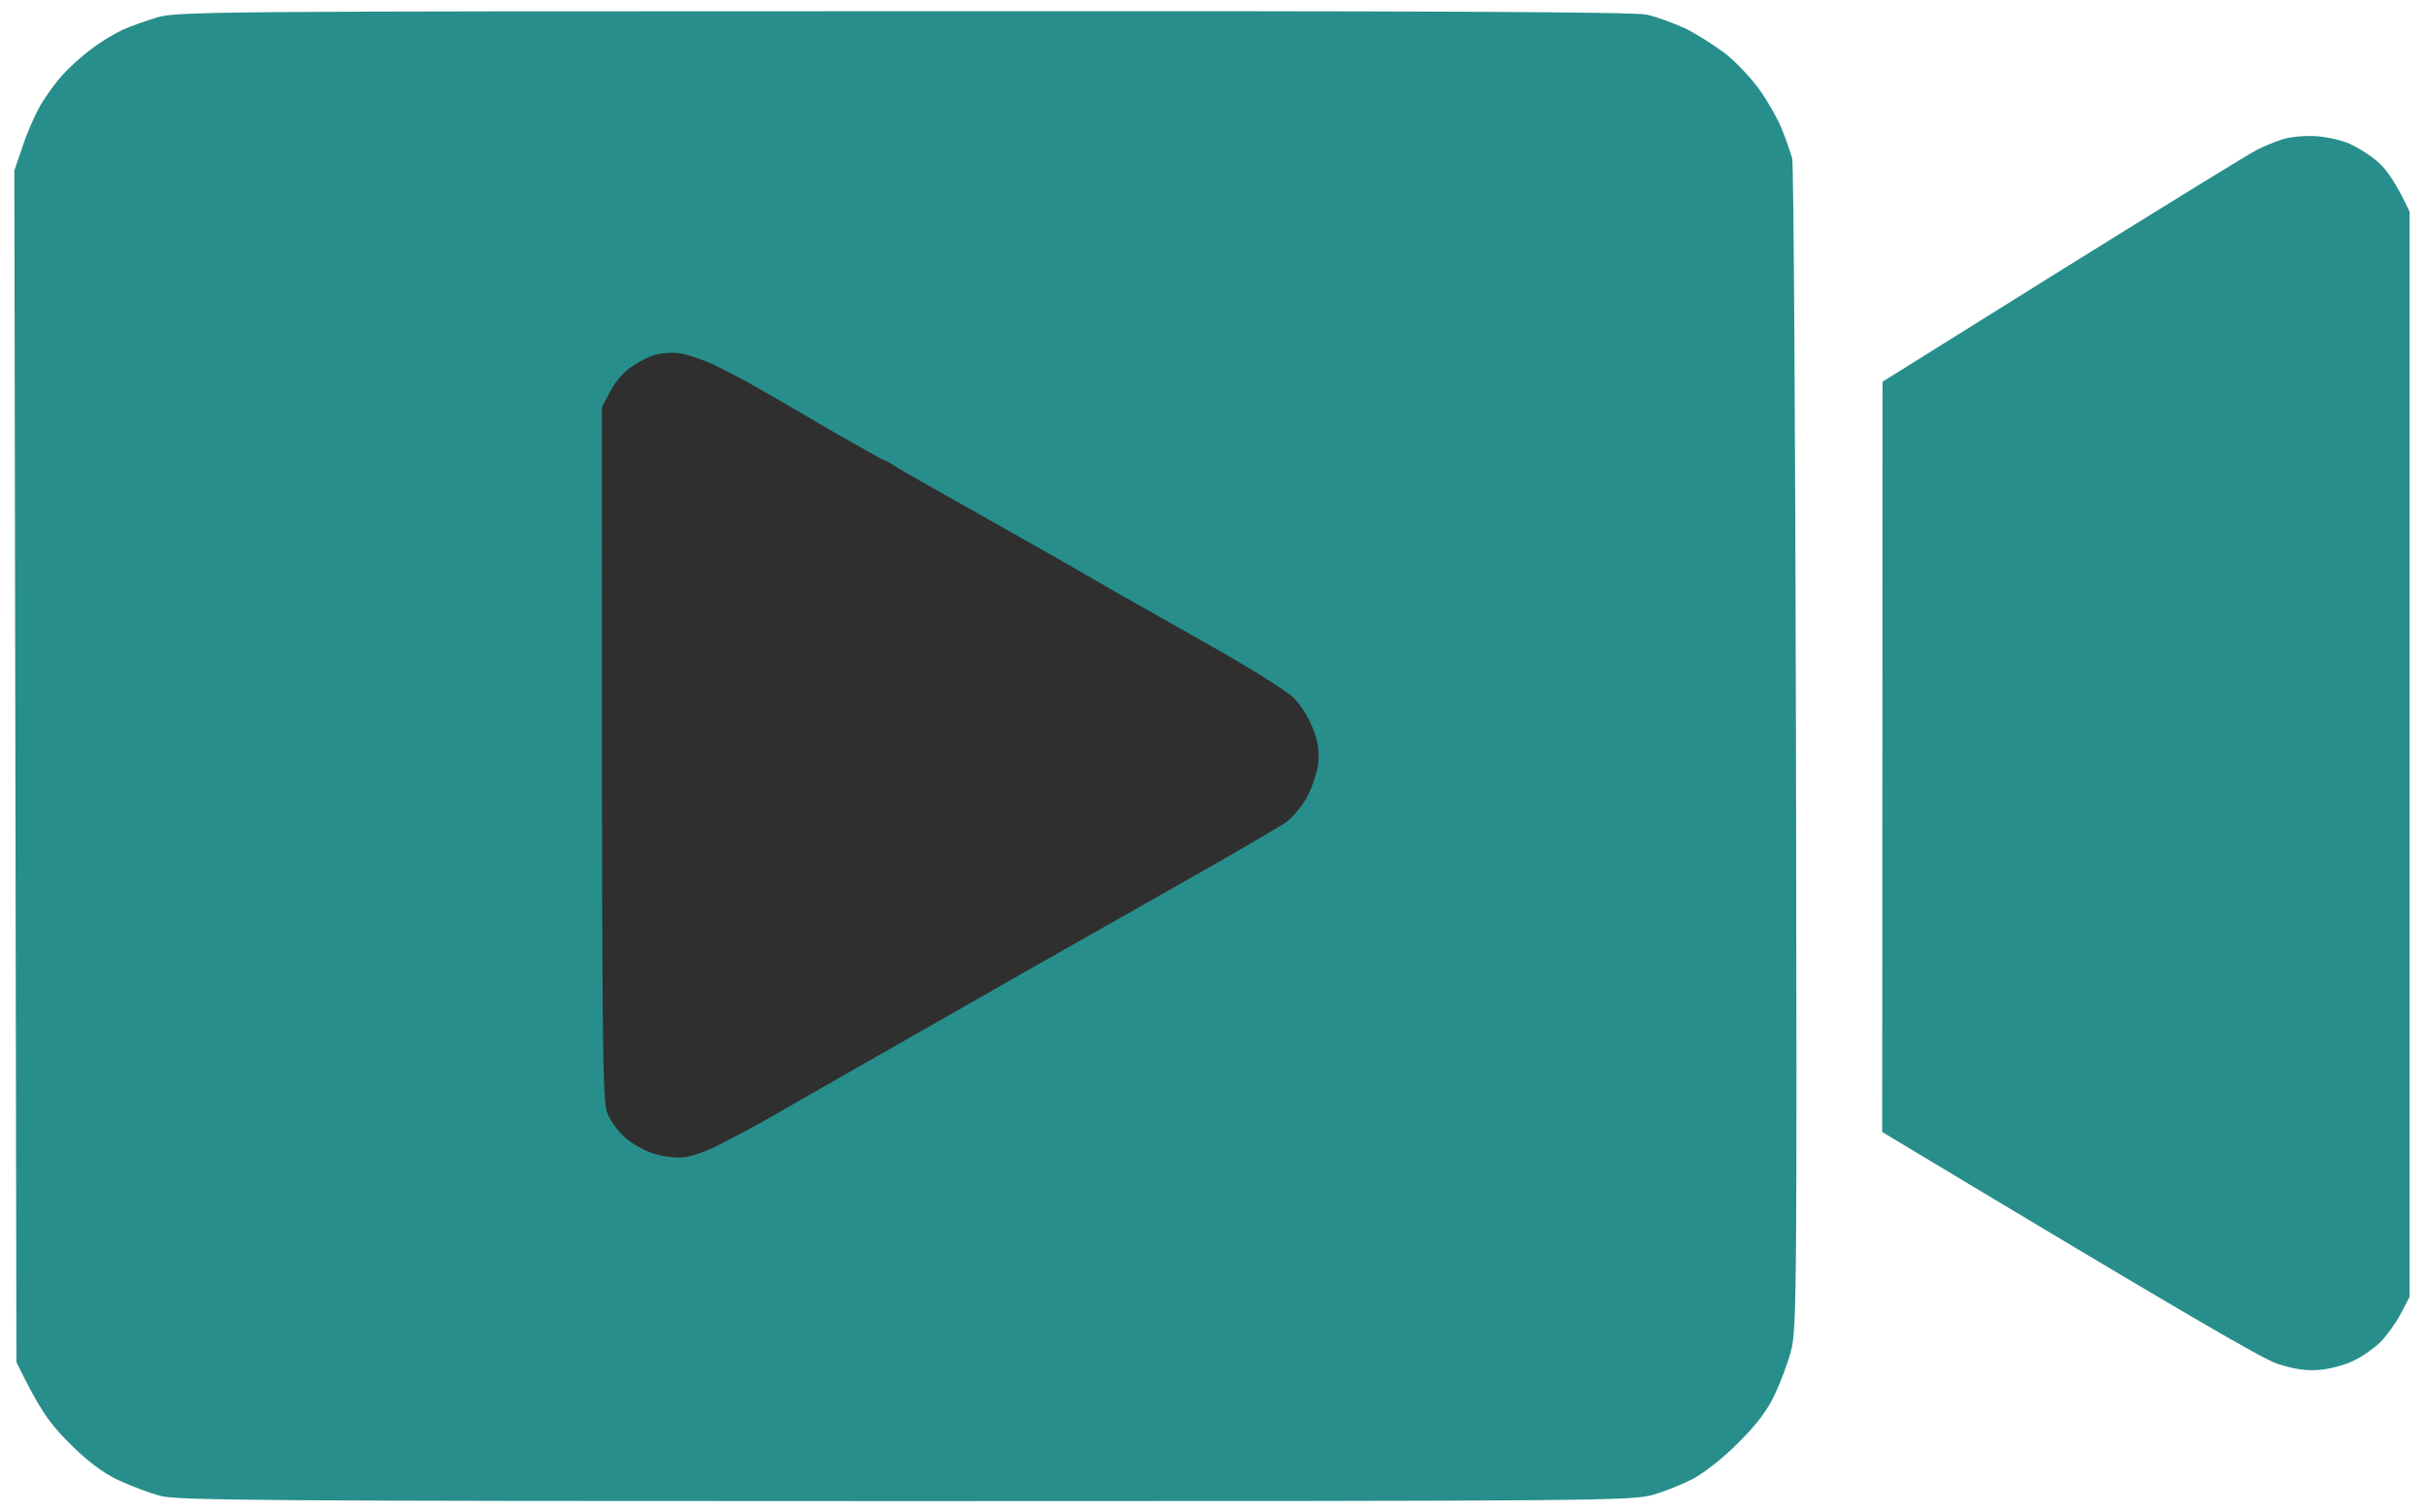
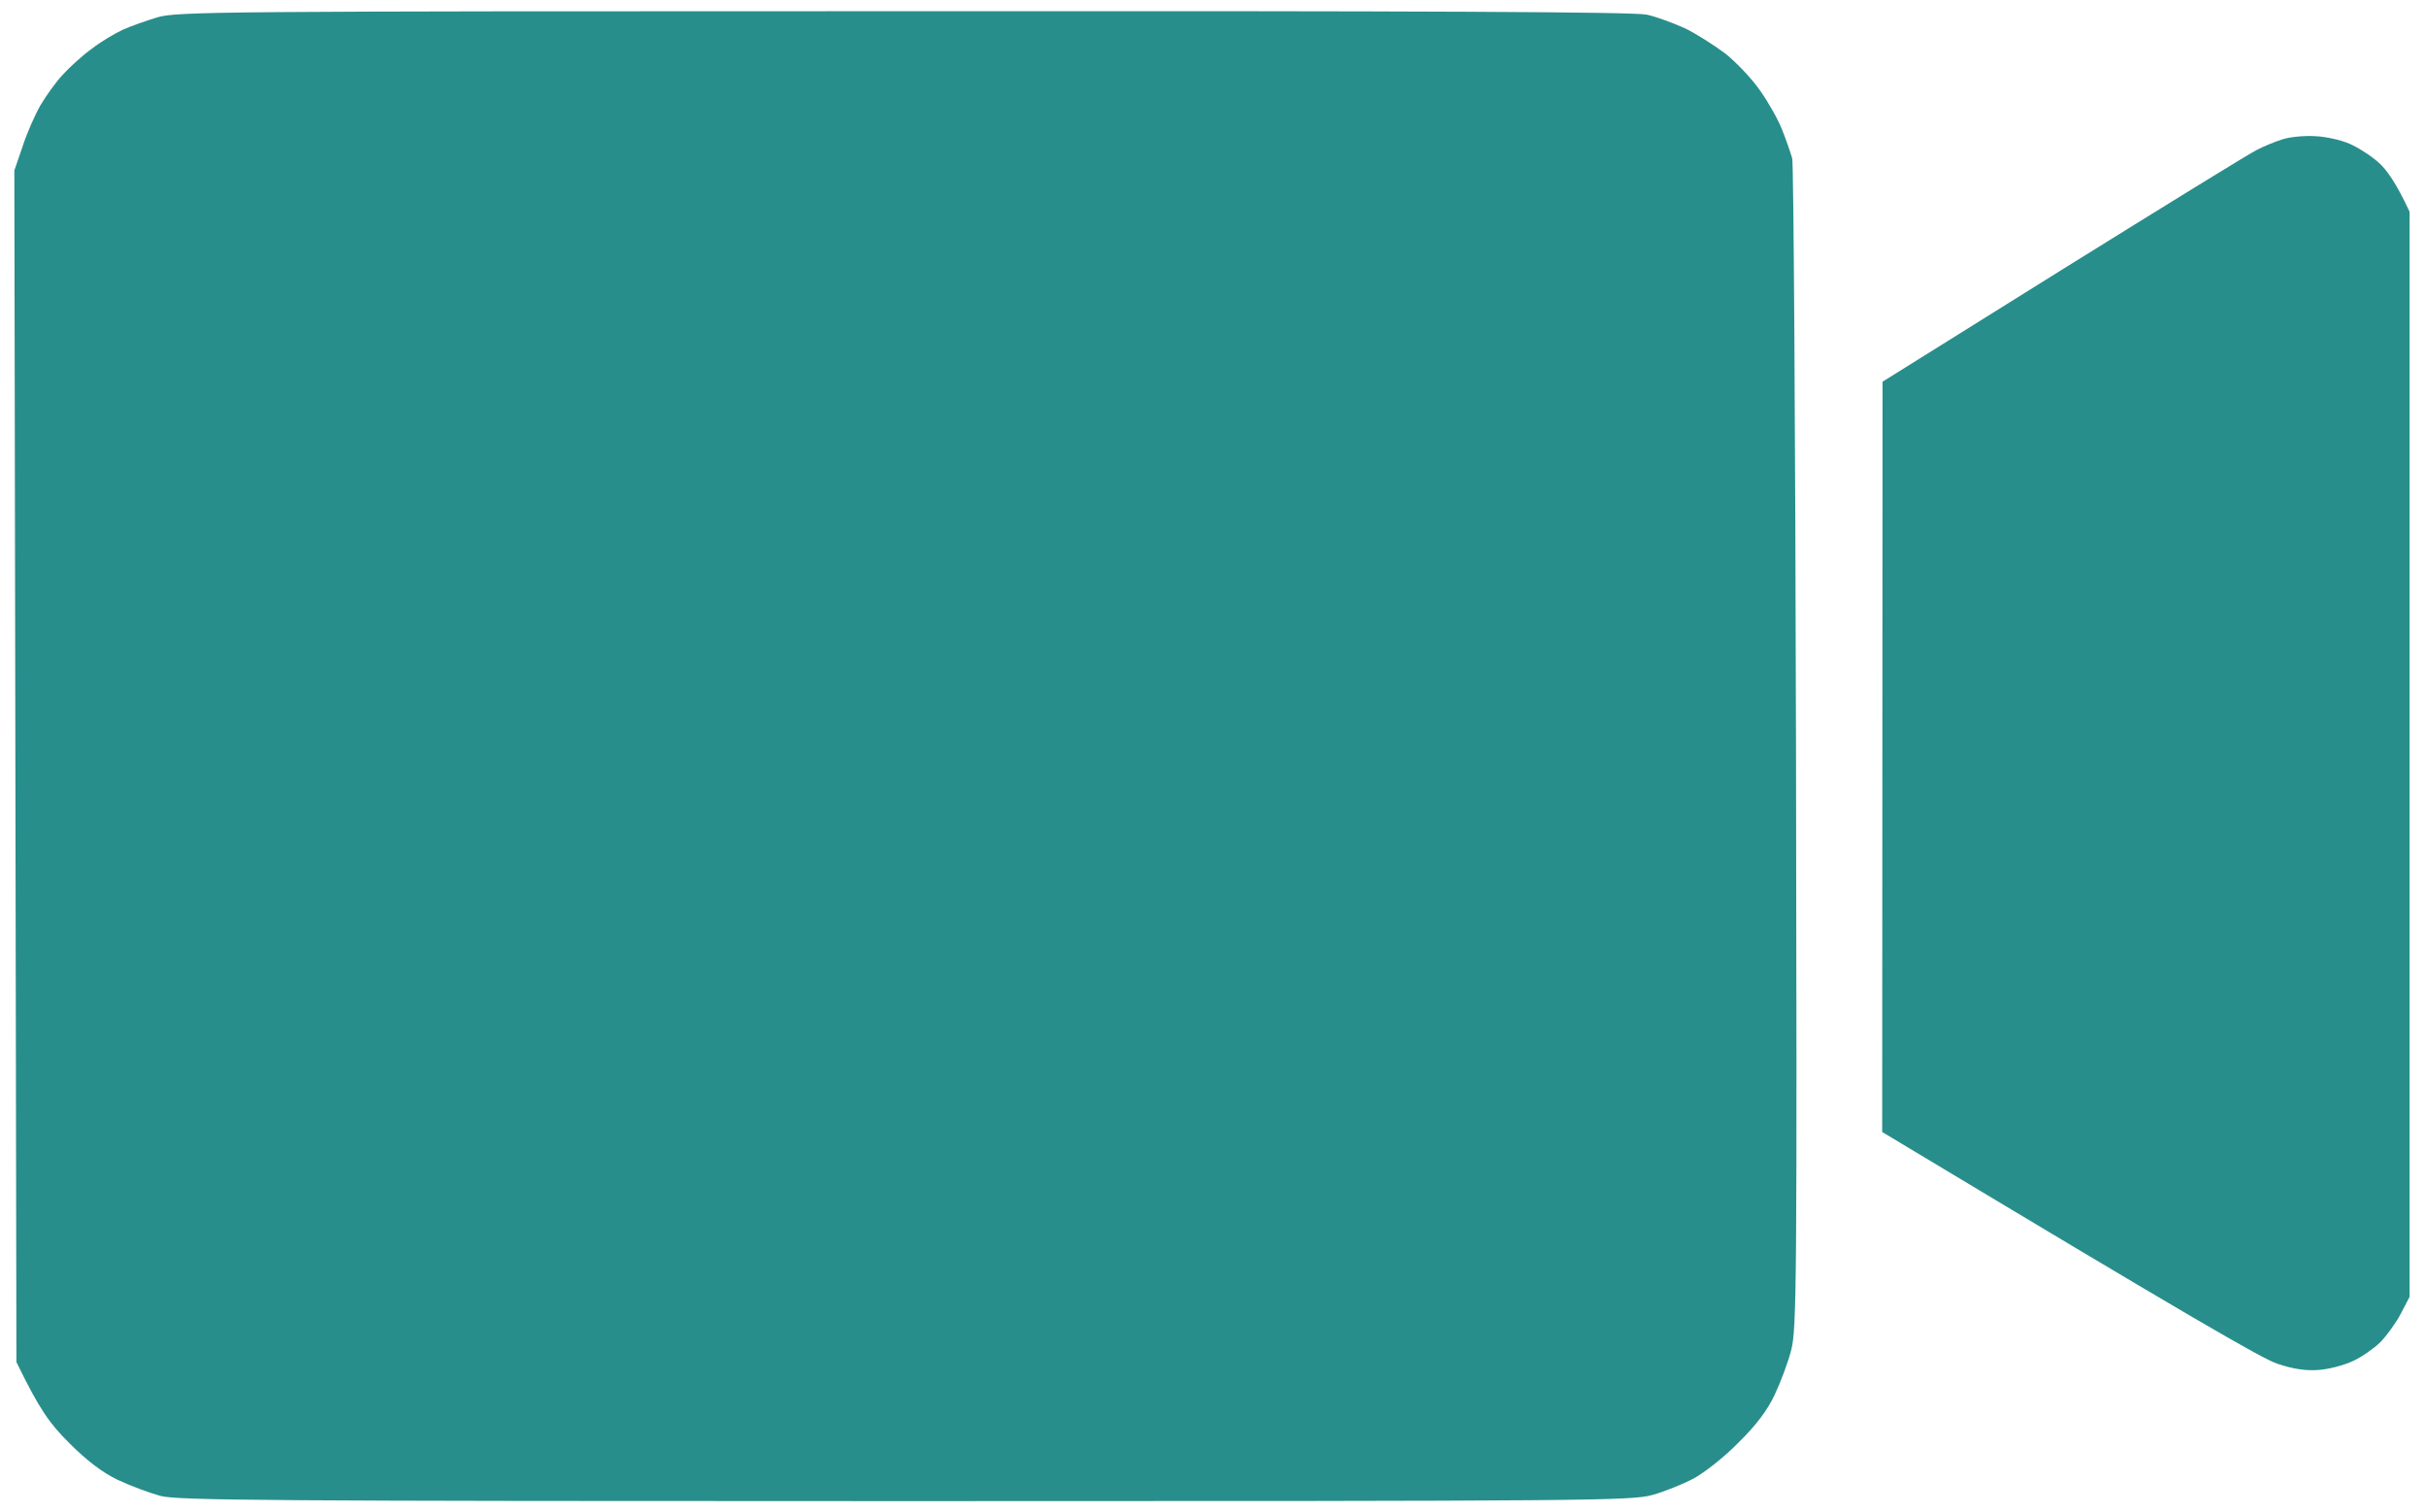
<svg xmlns="http://www.w3.org/2000/svg" width="138" height="86" viewBox="0 0 138 86" fill="none">
  <path d="M6.988 1.691C7.418 1.496 8.297 1.184 8.941 0.988C10.055 0.656 12.281 0.637 51.363 0.637C81.246 0.617 92.906 0.676 93.668 0.832C94.215 0.949 95.211 1.32 95.856 1.613C96.5 1.926 97.535 2.59 98.16 3.059C98.766 3.547 99.664 4.484 100.133 5.168C100.602 5.832 101.188 6.867 101.402 7.453C101.637 8.039 101.871 8.742 101.949 9.016C102.027 9.289 102.125 24.367 102.164 42.512C102.223 72.922 102.203 75.617 101.891 76.789C101.715 77.492 101.285 78.625 100.953 79.328C100.543 80.207 99.898 81.066 98.883 82.062C98.082 82.883 96.93 83.781 96.344 84.094C95.758 84.406 94.703 84.836 94 85.031C92.789 85.363 90.875 85.383 51.52 85.383C15.211 85.383 10.172 85.344 9.137 85.09C8.492 84.914 7.398 84.504 6.695 84.172C5.836 83.762 4.957 83.098 3.941 82.082C2.828 80.969 2.262 80.207 0.934 77.473L0.816 9.699L1.285 8.332C1.52 7.59 1.988 6.535 2.301 5.988C2.613 5.461 3.18 4.66 3.57 4.25C3.941 3.84 4.684 3.156 5.23 2.766C5.758 2.355 6.559 1.887 6.988 1.691Z" fill="#288E8B" />
  <path d="M128.375 8.527C128.746 8.332 129.41 8.059 129.84 7.922C130.27 7.785 131.109 7.707 131.695 7.746C132.281 7.766 133.16 7.961 133.648 8.176C134.137 8.391 134.879 8.859 135.309 9.25C135.738 9.621 136.305 10.402 137.066 12.043V73.762L136.559 74.738C136.266 75.285 135.738 76.008 135.387 76.359C135.016 76.711 134.332 77.199 133.844 77.414C133.355 77.648 132.477 77.883 131.891 77.922C131.148 77.98 130.426 77.863 129.547 77.57C128.707 77.297 124.703 74.992 107.066 64.387L107.086 21.711L117.379 15.285C123.062 11.75 128.004 8.703 128.375 8.527Z" fill="#288E8B" />
-   <path d="M35.797 20.949C36.168 20.676 36.773 20.344 37.164 20.207C37.535 20.09 38.199 20.031 38.629 20.09C39.059 20.148 39.938 20.441 40.582 20.734C41.227 21.047 42.281 21.594 42.926 21.965C43.57 22.336 45.484 23.43 47.164 24.426C48.863 25.402 50.289 26.203 50.348 26.203C50.406 26.203 50.777 26.418 51.168 26.672C51.578 26.926 53.453 27.98 55.328 29.035L55.328 29.035C57.203 30.09 59.84 31.594 61.188 32.355C62.535 33.137 63.941 33.957 64.312 34.152C64.684 34.367 66.754 35.539 68.902 36.75C71.051 37.961 73.141 39.27 73.551 39.66C73.981 40.07 74.449 40.812 74.684 41.438C74.996 42.238 75.055 42.746 74.977 43.488C74.898 44.016 74.606 44.895 74.312 45.402C74.019 45.93 73.473 46.555 73.102 46.809C72.731 47.043 70.875 48.137 69 49.211C67.125 50.285 62.281 53.02 58.258 55.305C54.234 57.609 49.488 60.305 47.711 61.32C45.934 62.336 43.961 63.469 43.316 63.84C42.672 64.191 41.578 64.777 40.875 65.129C40.172 65.5 39.254 65.812 38.824 65.832C38.395 65.871 37.652 65.773 37.184 65.617C36.715 65.481 36.031 65.09 35.641 64.777C35.25 64.465 34.781 63.84 34.586 63.41C34.254 62.668 34.234 61.477 34.234 23.176L34.684 22.316C34.918 21.828 35.426 21.223 35.797 20.949Z" fill="#2F2F2F" />
</svg>